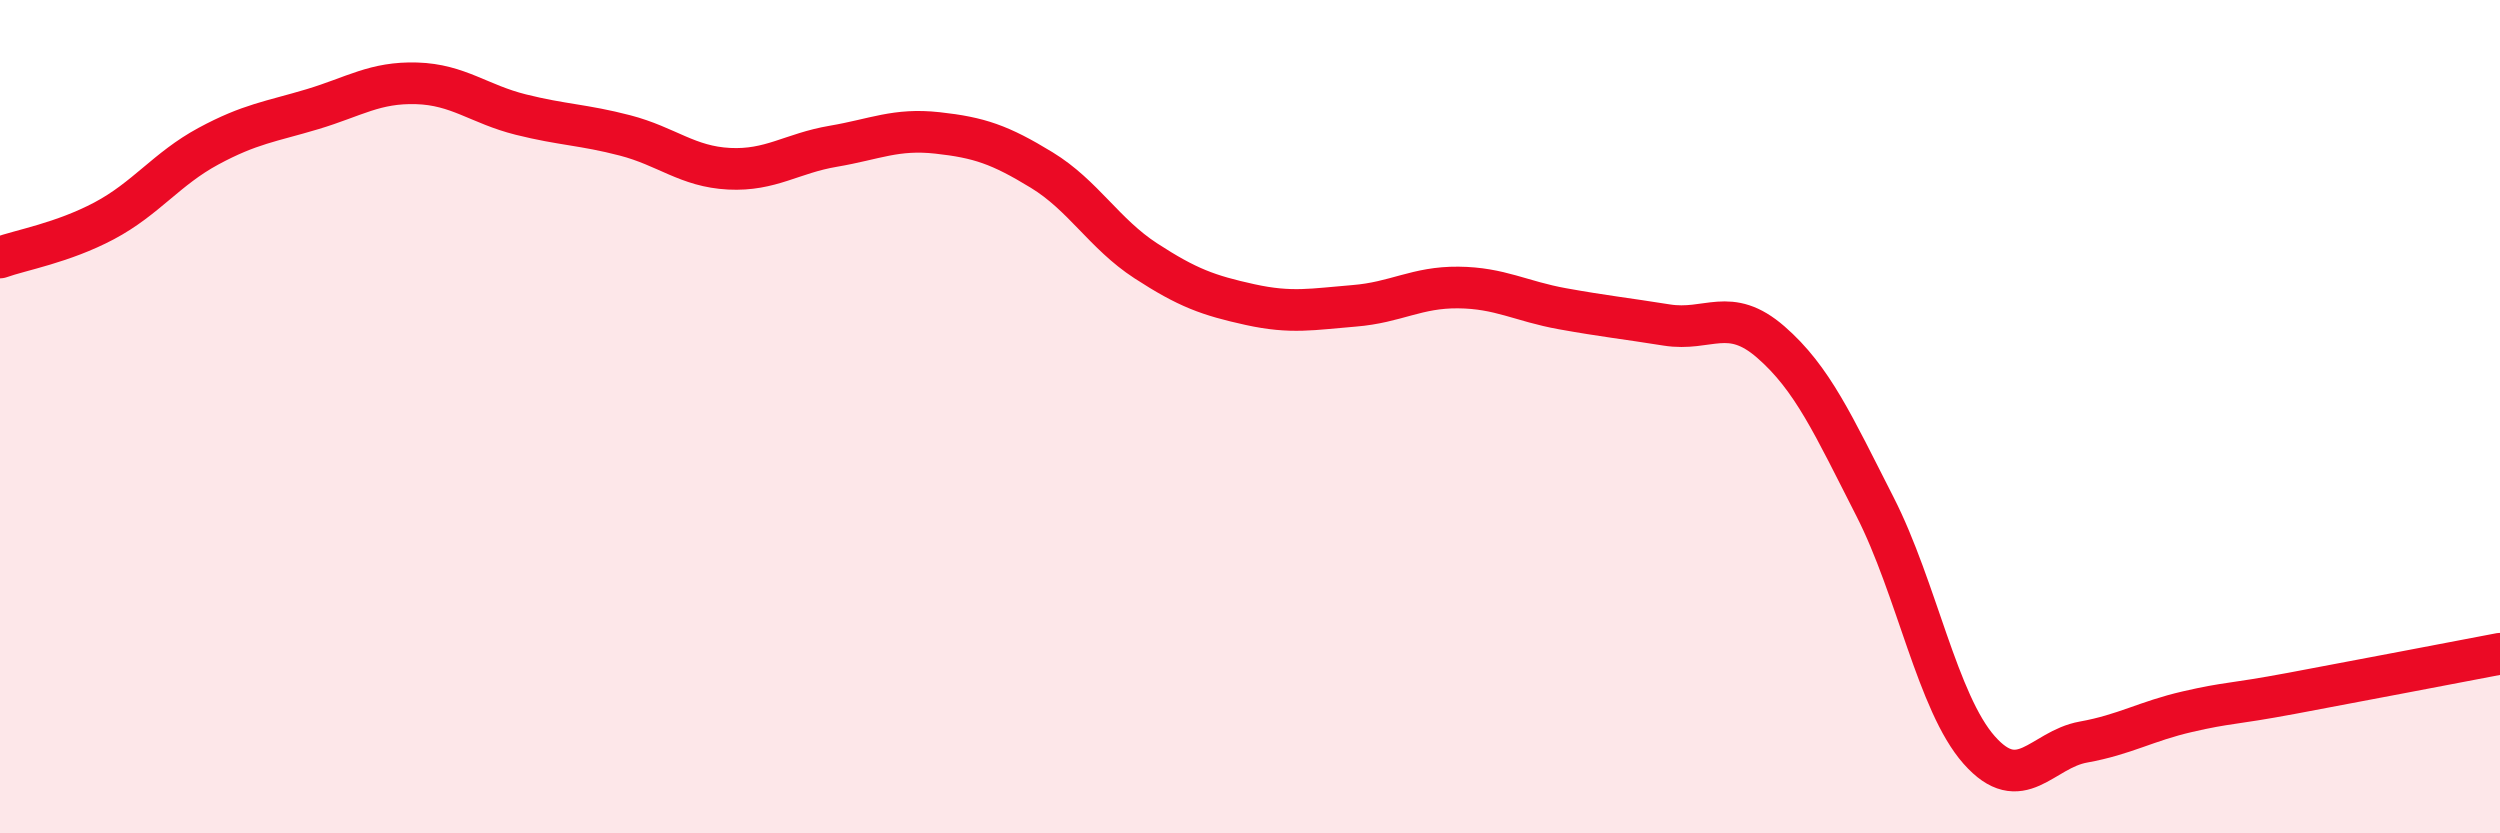
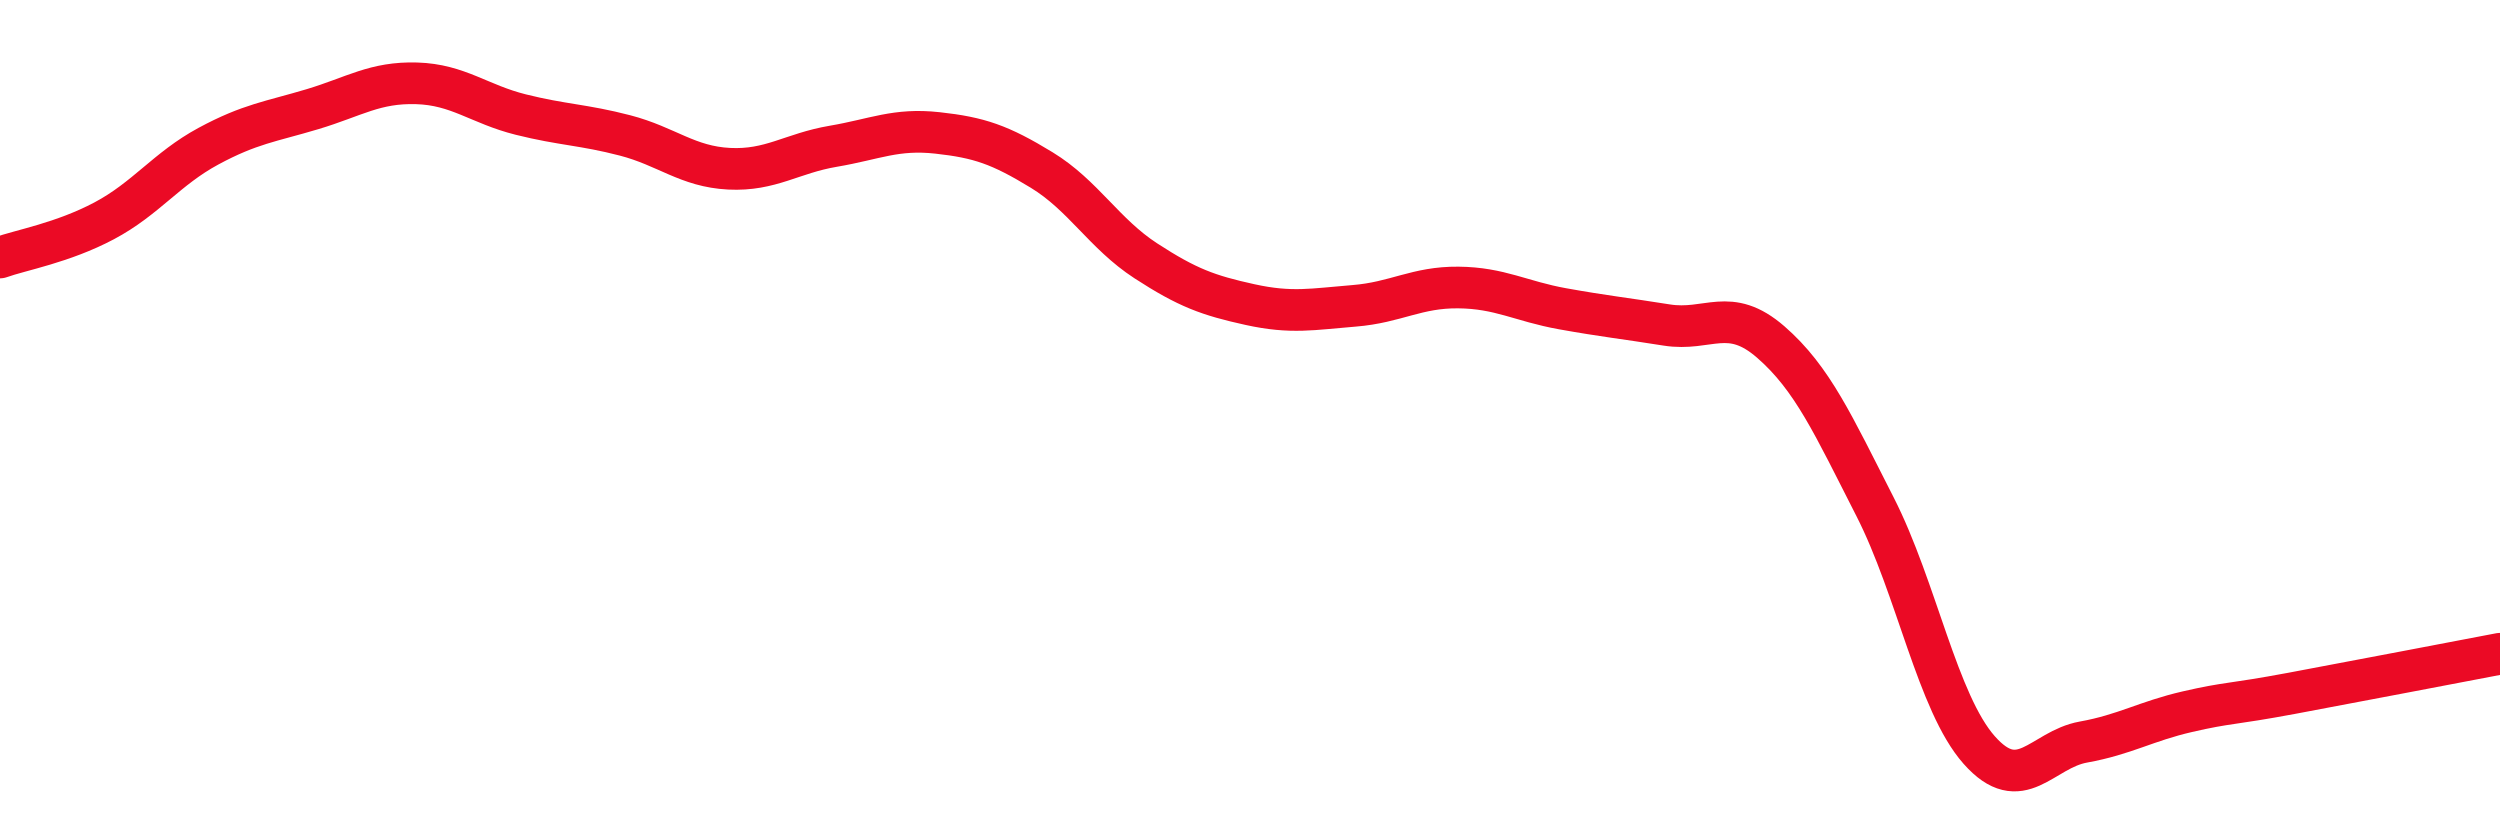
<svg xmlns="http://www.w3.org/2000/svg" width="60" height="20" viewBox="0 0 60 20">
-   <path d="M 0,6.18 C 0.5,6 1.5,5.83 2.5,5.3 C 3.5,4.77 4,4.05 5,3.51 C 6,2.97 6.5,2.92 7.5,2.62 C 8.5,2.32 9,1.97 10,2 C 11,2.03 11.5,2.5 12.5,2.75 C 13.5,3 14,2.99 15,3.25 C 16,3.51 16.5,4 17.5,4.05 C 18.5,4.1 19,3.68 20,3.51 C 21,3.34 21.5,3.08 22.5,3.19 C 23.5,3.3 24,3.47 25,4.08 C 26,4.69 26.5,5.61 27.5,6.26 C 28.5,6.91 29,7.09 30,7.31 C 31,7.53 31.5,7.42 32.5,7.34 C 33.5,7.26 34,6.89 35,6.9 C 36,6.91 36.5,7.23 37.5,7.41 C 38.5,7.59 39,7.64 40,7.8 C 41,7.96 41.5,7.34 42.5,8.21 C 43.5,9.08 44,10.2 45,12.16 C 46,14.12 46.5,16.87 47.5,18 C 48.5,19.13 49,17.99 50,17.81 C 51,17.63 51.5,17.31 52.5,17.08 C 53.5,16.85 53.5,16.92 55,16.64 C 56.5,16.36 59,15.88 60,15.69L60 20L0 20Z" fill="#EB0A25" opacity="0.1" stroke-linecap="round" stroke-linejoin="round" />
  <path d="M 0,6.18 C 0.5,6 1.5,5.83 2.5,5.3 C 3.5,4.77 4,4.05 5,3.51 C 6,2.97 6.5,2.92 7.5,2.62 C 8.5,2.32 9,1.97 10,2 C 11,2.03 11.5,2.5 12.5,2.75 C 13.5,3 14,2.99 15,3.25 C 16,3.51 16.5,4 17.5,4.05 C 18.5,4.1 19,3.68 20,3.51 C 21,3.34 21.5,3.08 22.5,3.19 C 23.5,3.3 24,3.47 25,4.08 C 26,4.69 26.5,5.61 27.5,6.26 C 28.5,6.91 29,7.09 30,7.31 C 31,7.53 31.5,7.42 32.5,7.34 C 33.5,7.26 34,6.89 35,6.9 C 36,6.91 36.5,7.23 37.5,7.41 C 38.5,7.59 39,7.64 40,7.8 C 41,7.96 41.5,7.34 42.5,8.21 C 43.5,9.08 44,10.2 45,12.16 C 46,14.12 46.5,16.87 47.5,18 C 48.5,19.13 49,17.99 50,17.81 C 51,17.63 51.5,17.31 52.5,17.08 C 53.5,16.85 53.5,16.92 55,16.64 C 56.5,16.36 59,15.88 60,15.69" stroke="#EB0A25" stroke-width="1" fill="none" stroke-linecap="round" stroke-linejoin="round" />
</svg>